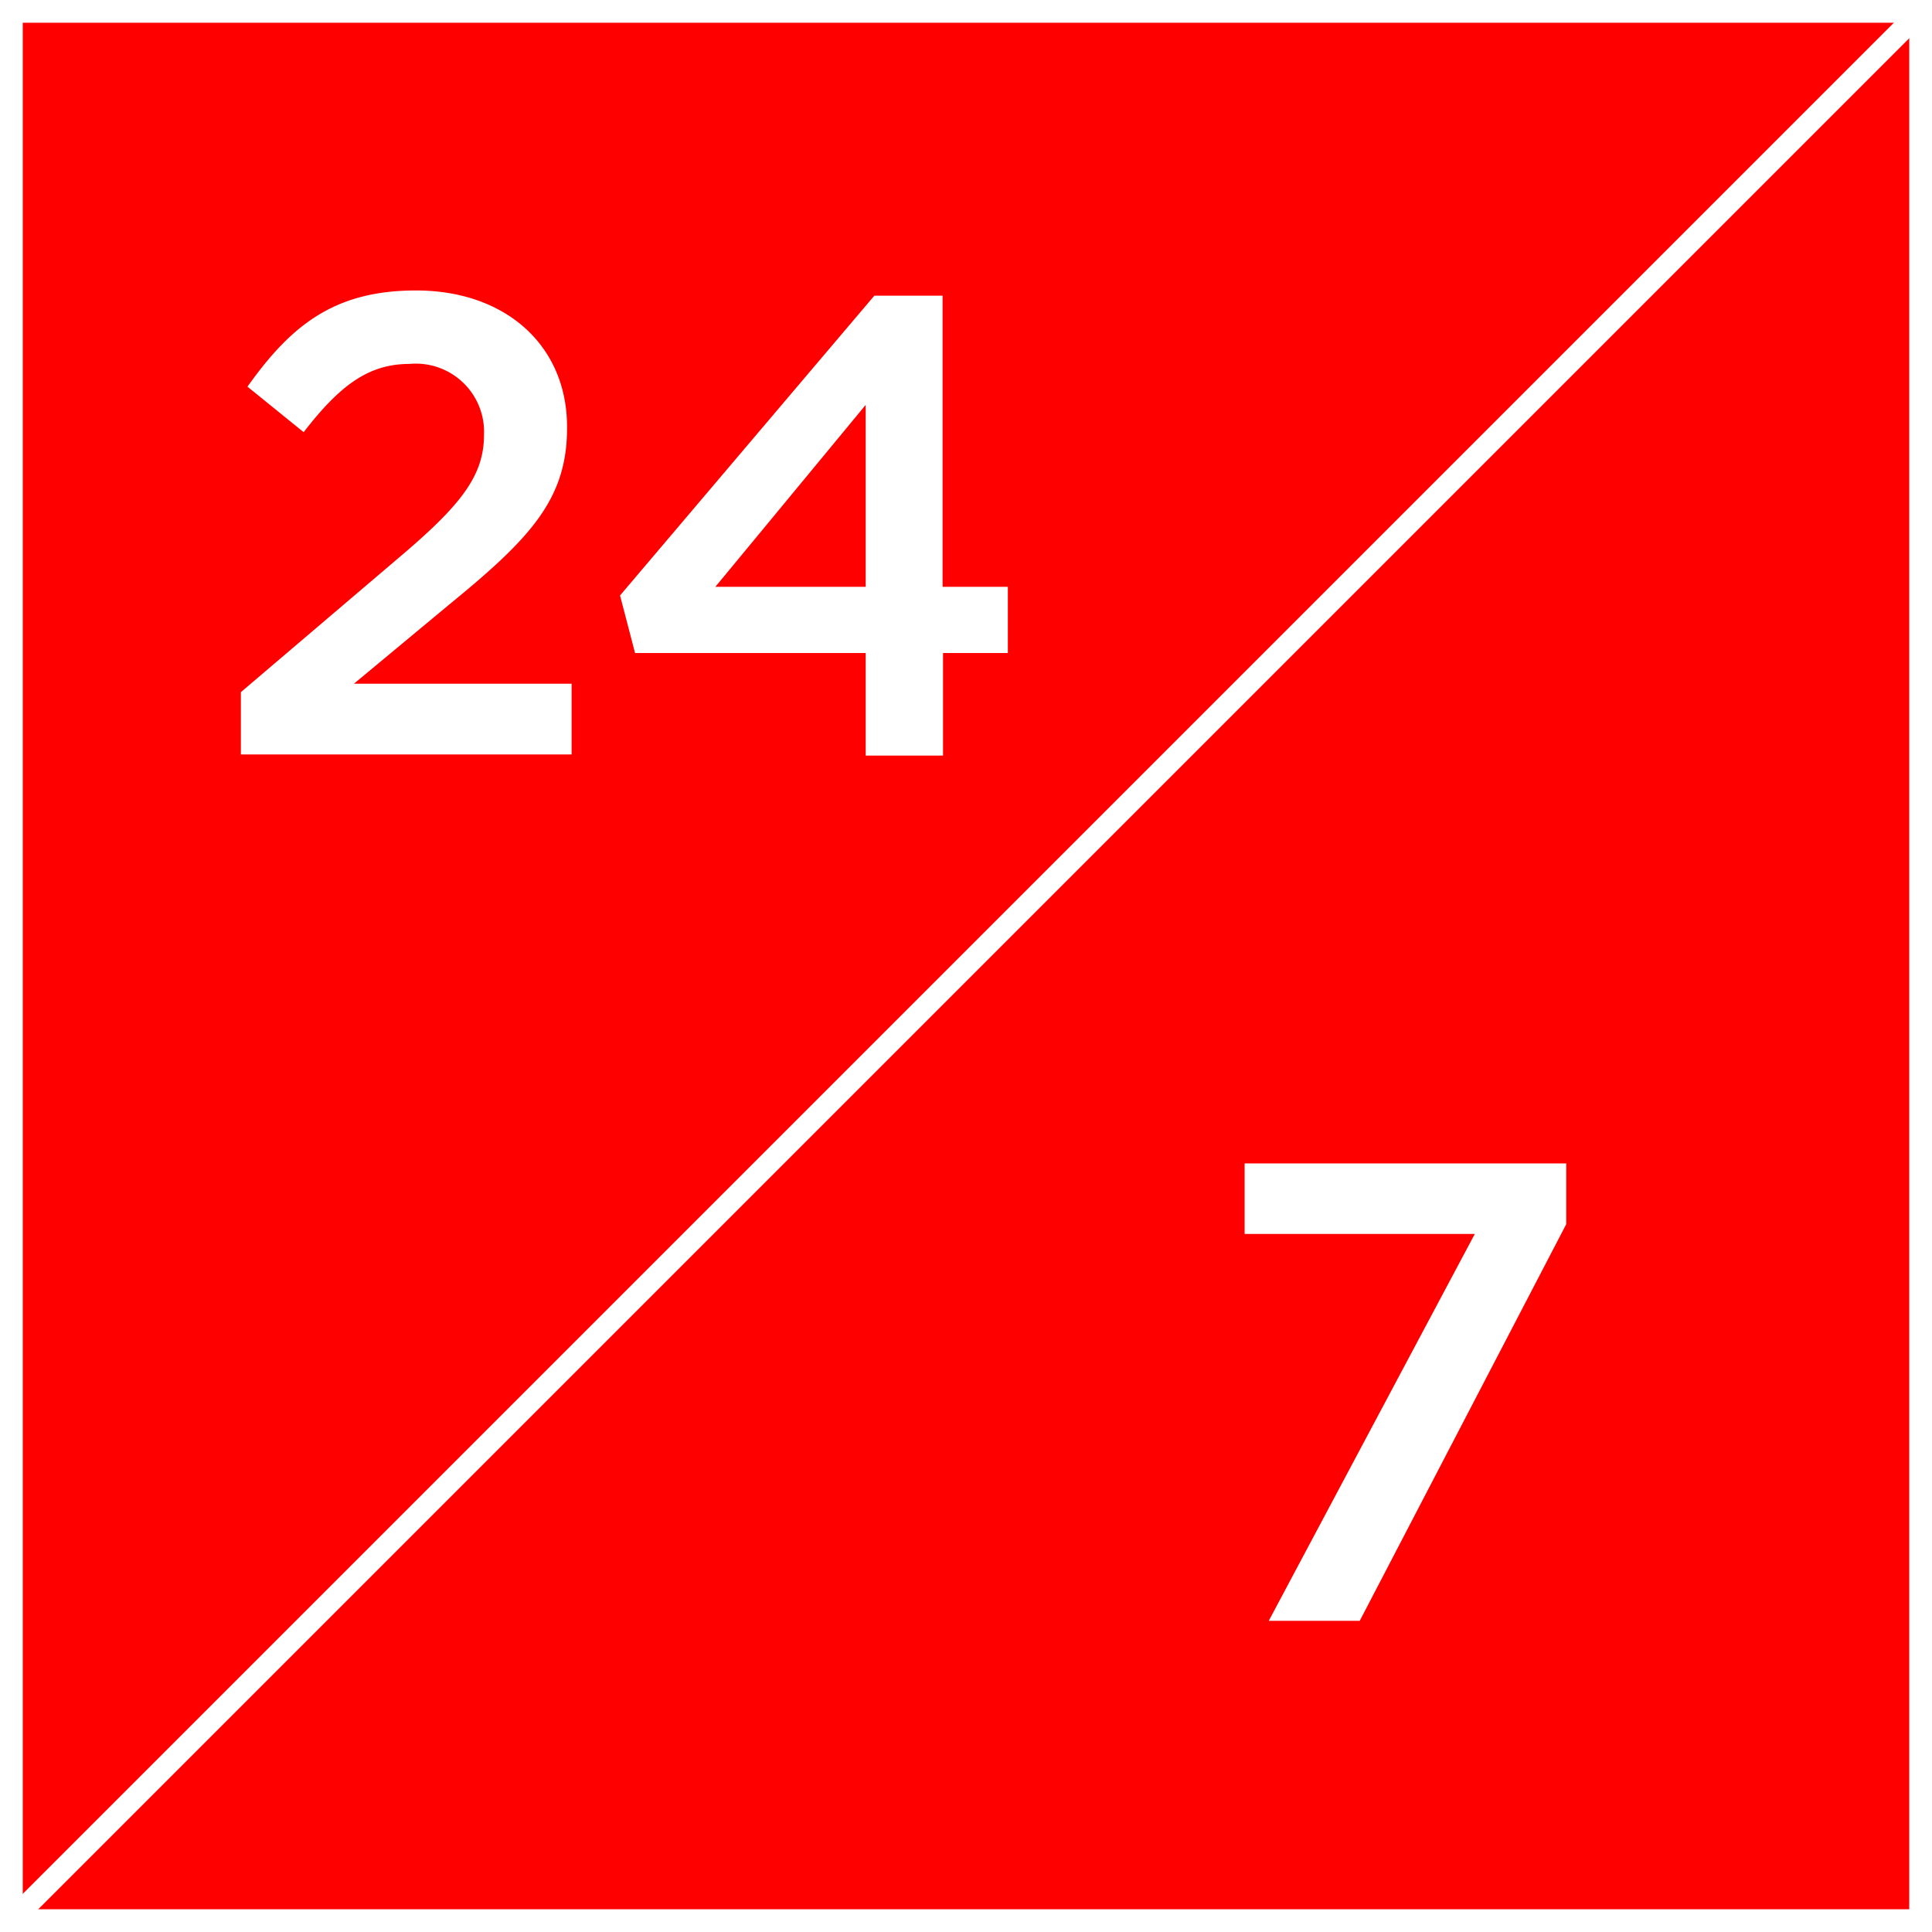
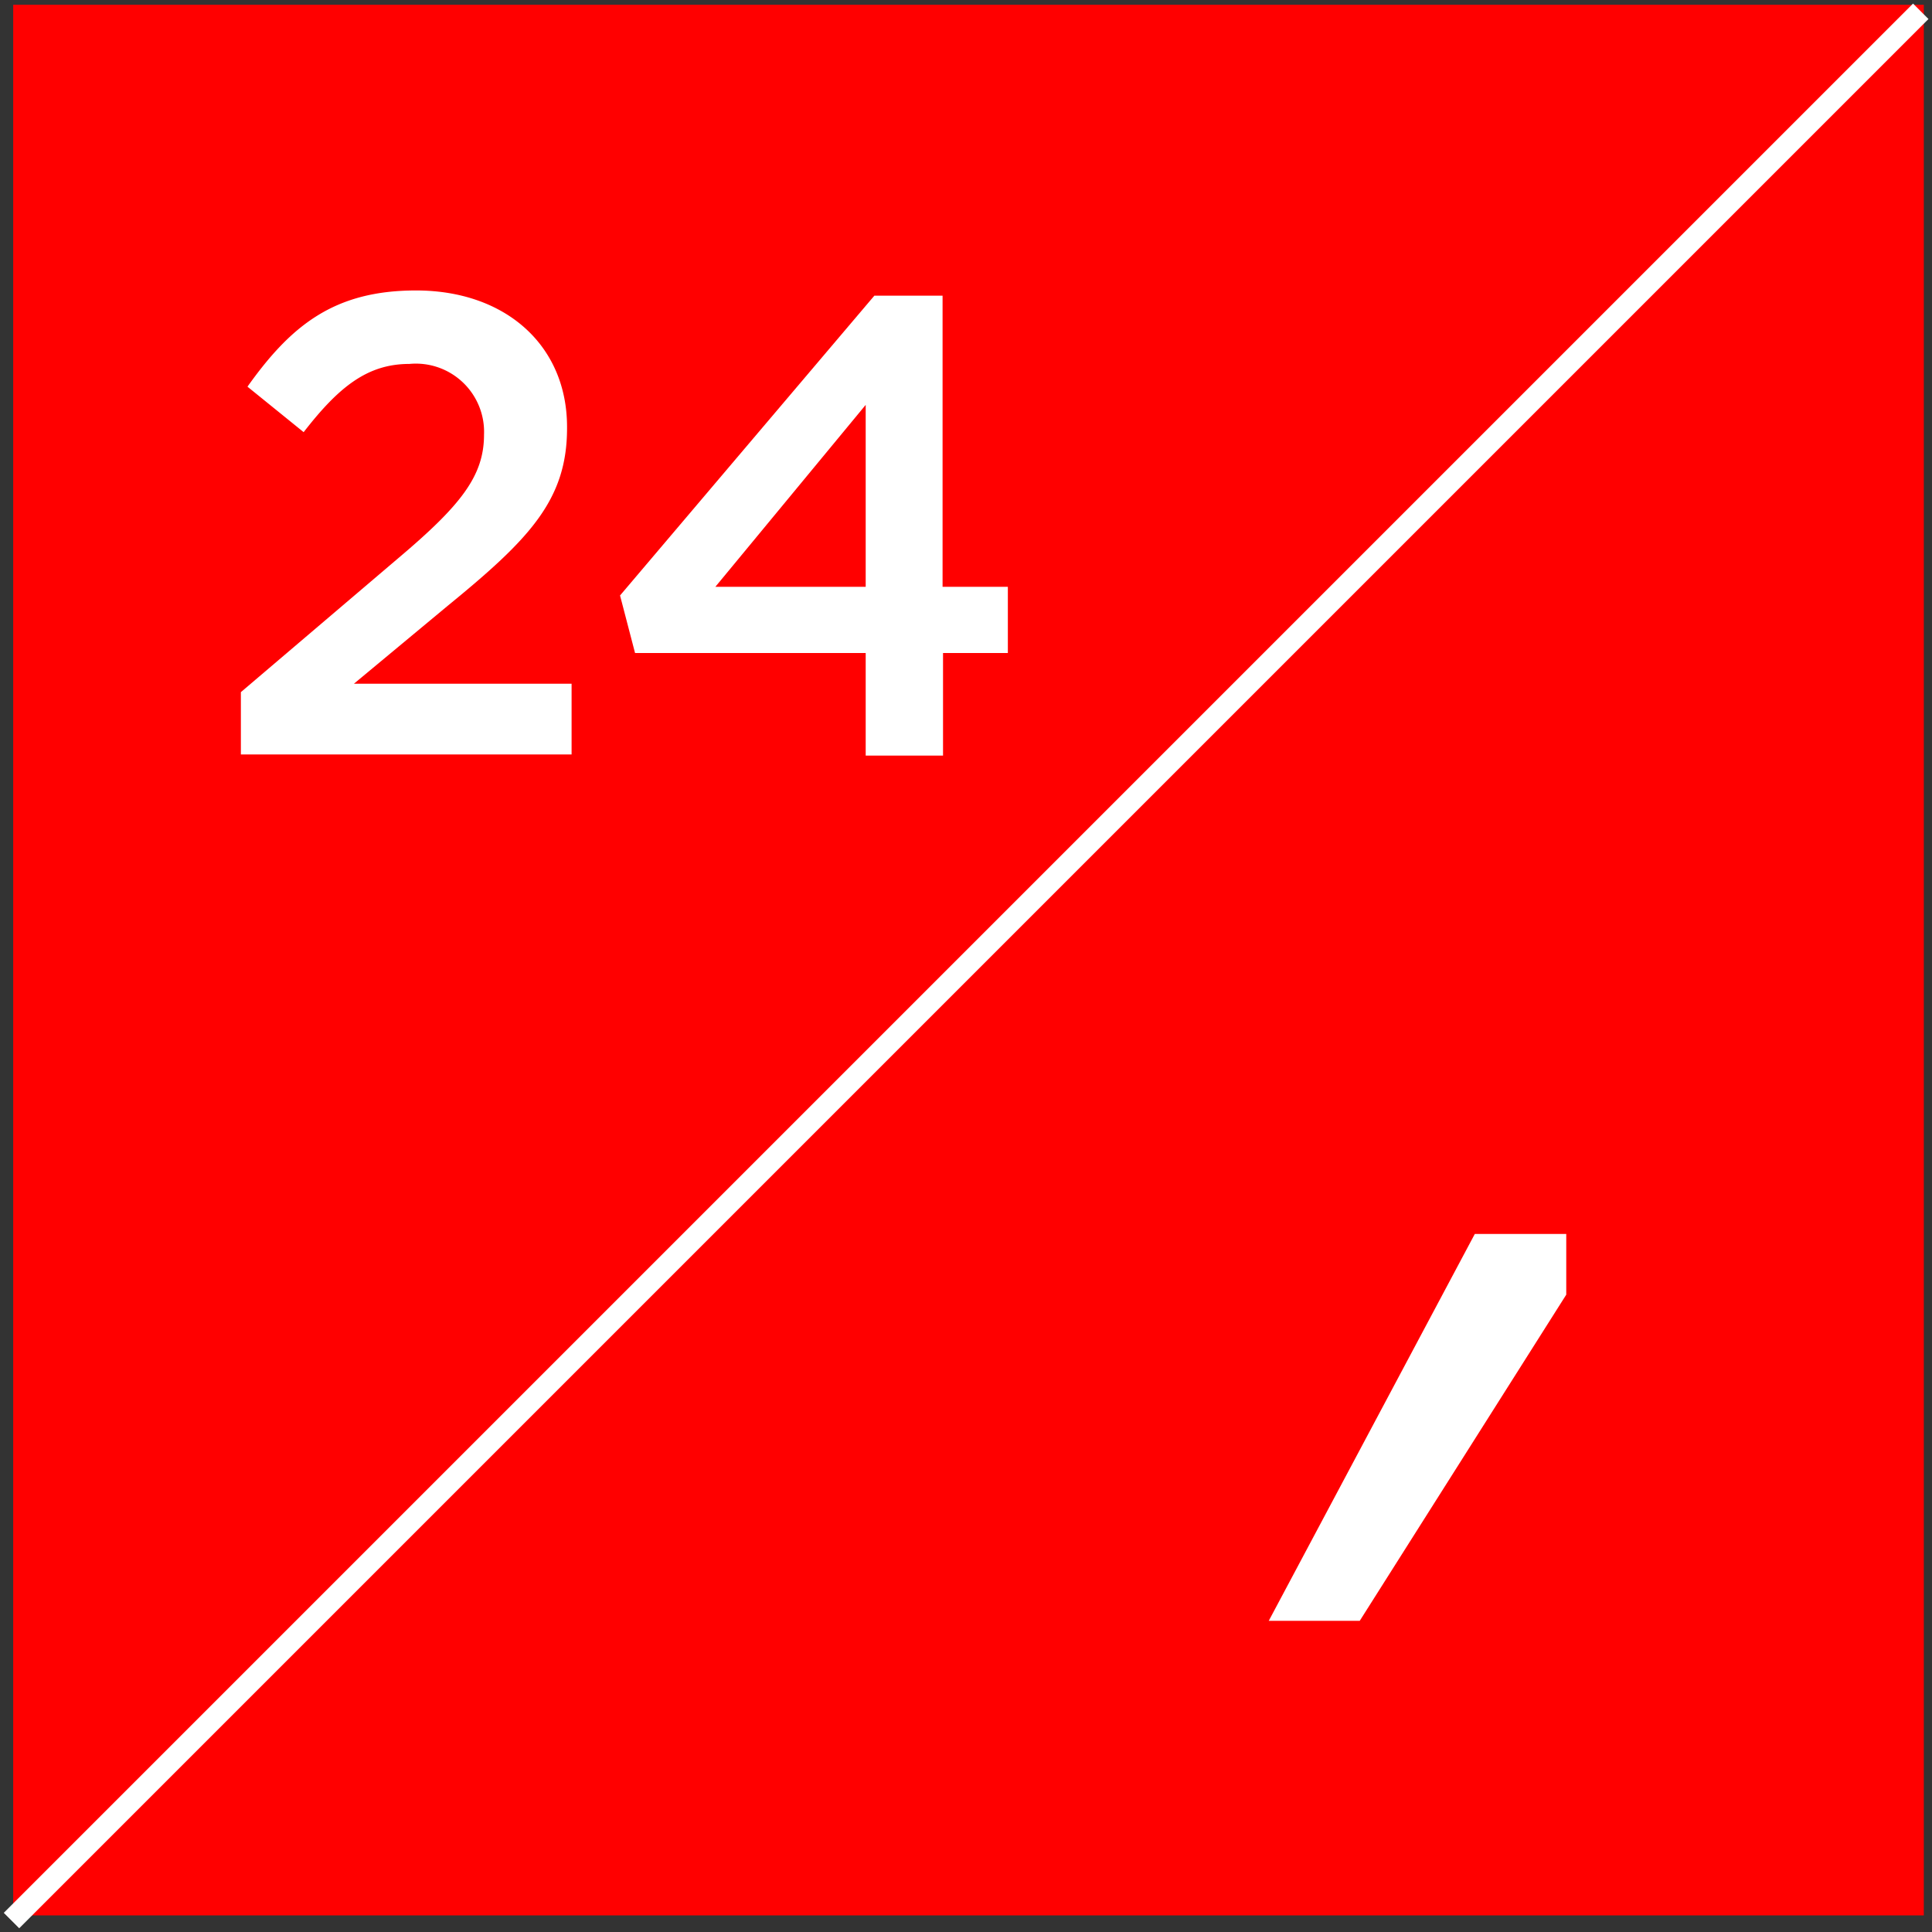
<svg xmlns="http://www.w3.org/2000/svg" viewBox="0 0 84.94 84.94">
  <rect x="0" y="0" width="84.94" height="84.94" fill="#333333" stroke="none" />
  <defs>
    <style>.cls-1{fill:red;}.cls-2{fill:#fff;}</style>
  </defs>
  <g id="Ebene_2" data-name="Ebene 2">
    <g id="Ebene_1-2" data-name="Ebene 1">
      <rect class="cls-1" x="0.58" y="0.21" width="84" height="84" />
-       <path class="cls-2" d="M84.94,84.94H0V0H84.94ZM1,83.94H83.94V1H1Z" />
      <rect class="cls-2" x="-16.88" y="41.99" width="118.71" height="0.96" transform="translate(-17.59 42.47) rotate(-45)" />
      <path class="cls-2" d="M10.59,30.43l6.92-5.89c2.76-2.33,3.77-3.62,3.77-5.43A3,3,0,0,0,18,16c-1.84,0-3.1,1-4.65,3L10.88,17c1.92-2.7,3.82-4.23,7.41-4.23,3.94,0,6.64,2.42,6.64,6v.06c0,3.16-1.67,4.88-5.23,7.79l-4.14,3.44h9.57v3.11H10.59Z" />
      <path class="cls-2" d="M38.06,28.71H27.92l-.66-2.53L38.44,13h3V25.8h2.87v2.91H41.46v4.51h-3.4Zm0-2.91v-8l-6.61,8Z" />
-       <path class="cls-2" d="M64.84,54.25H54.72v-3.1H68.86v2.67L59.78,71.26h-4Z" />
+       <path class="cls-2" d="M64.84,54.25H54.72H68.86v2.67L59.78,71.26h-4Z" />
    </g>
  </g>
</svg>